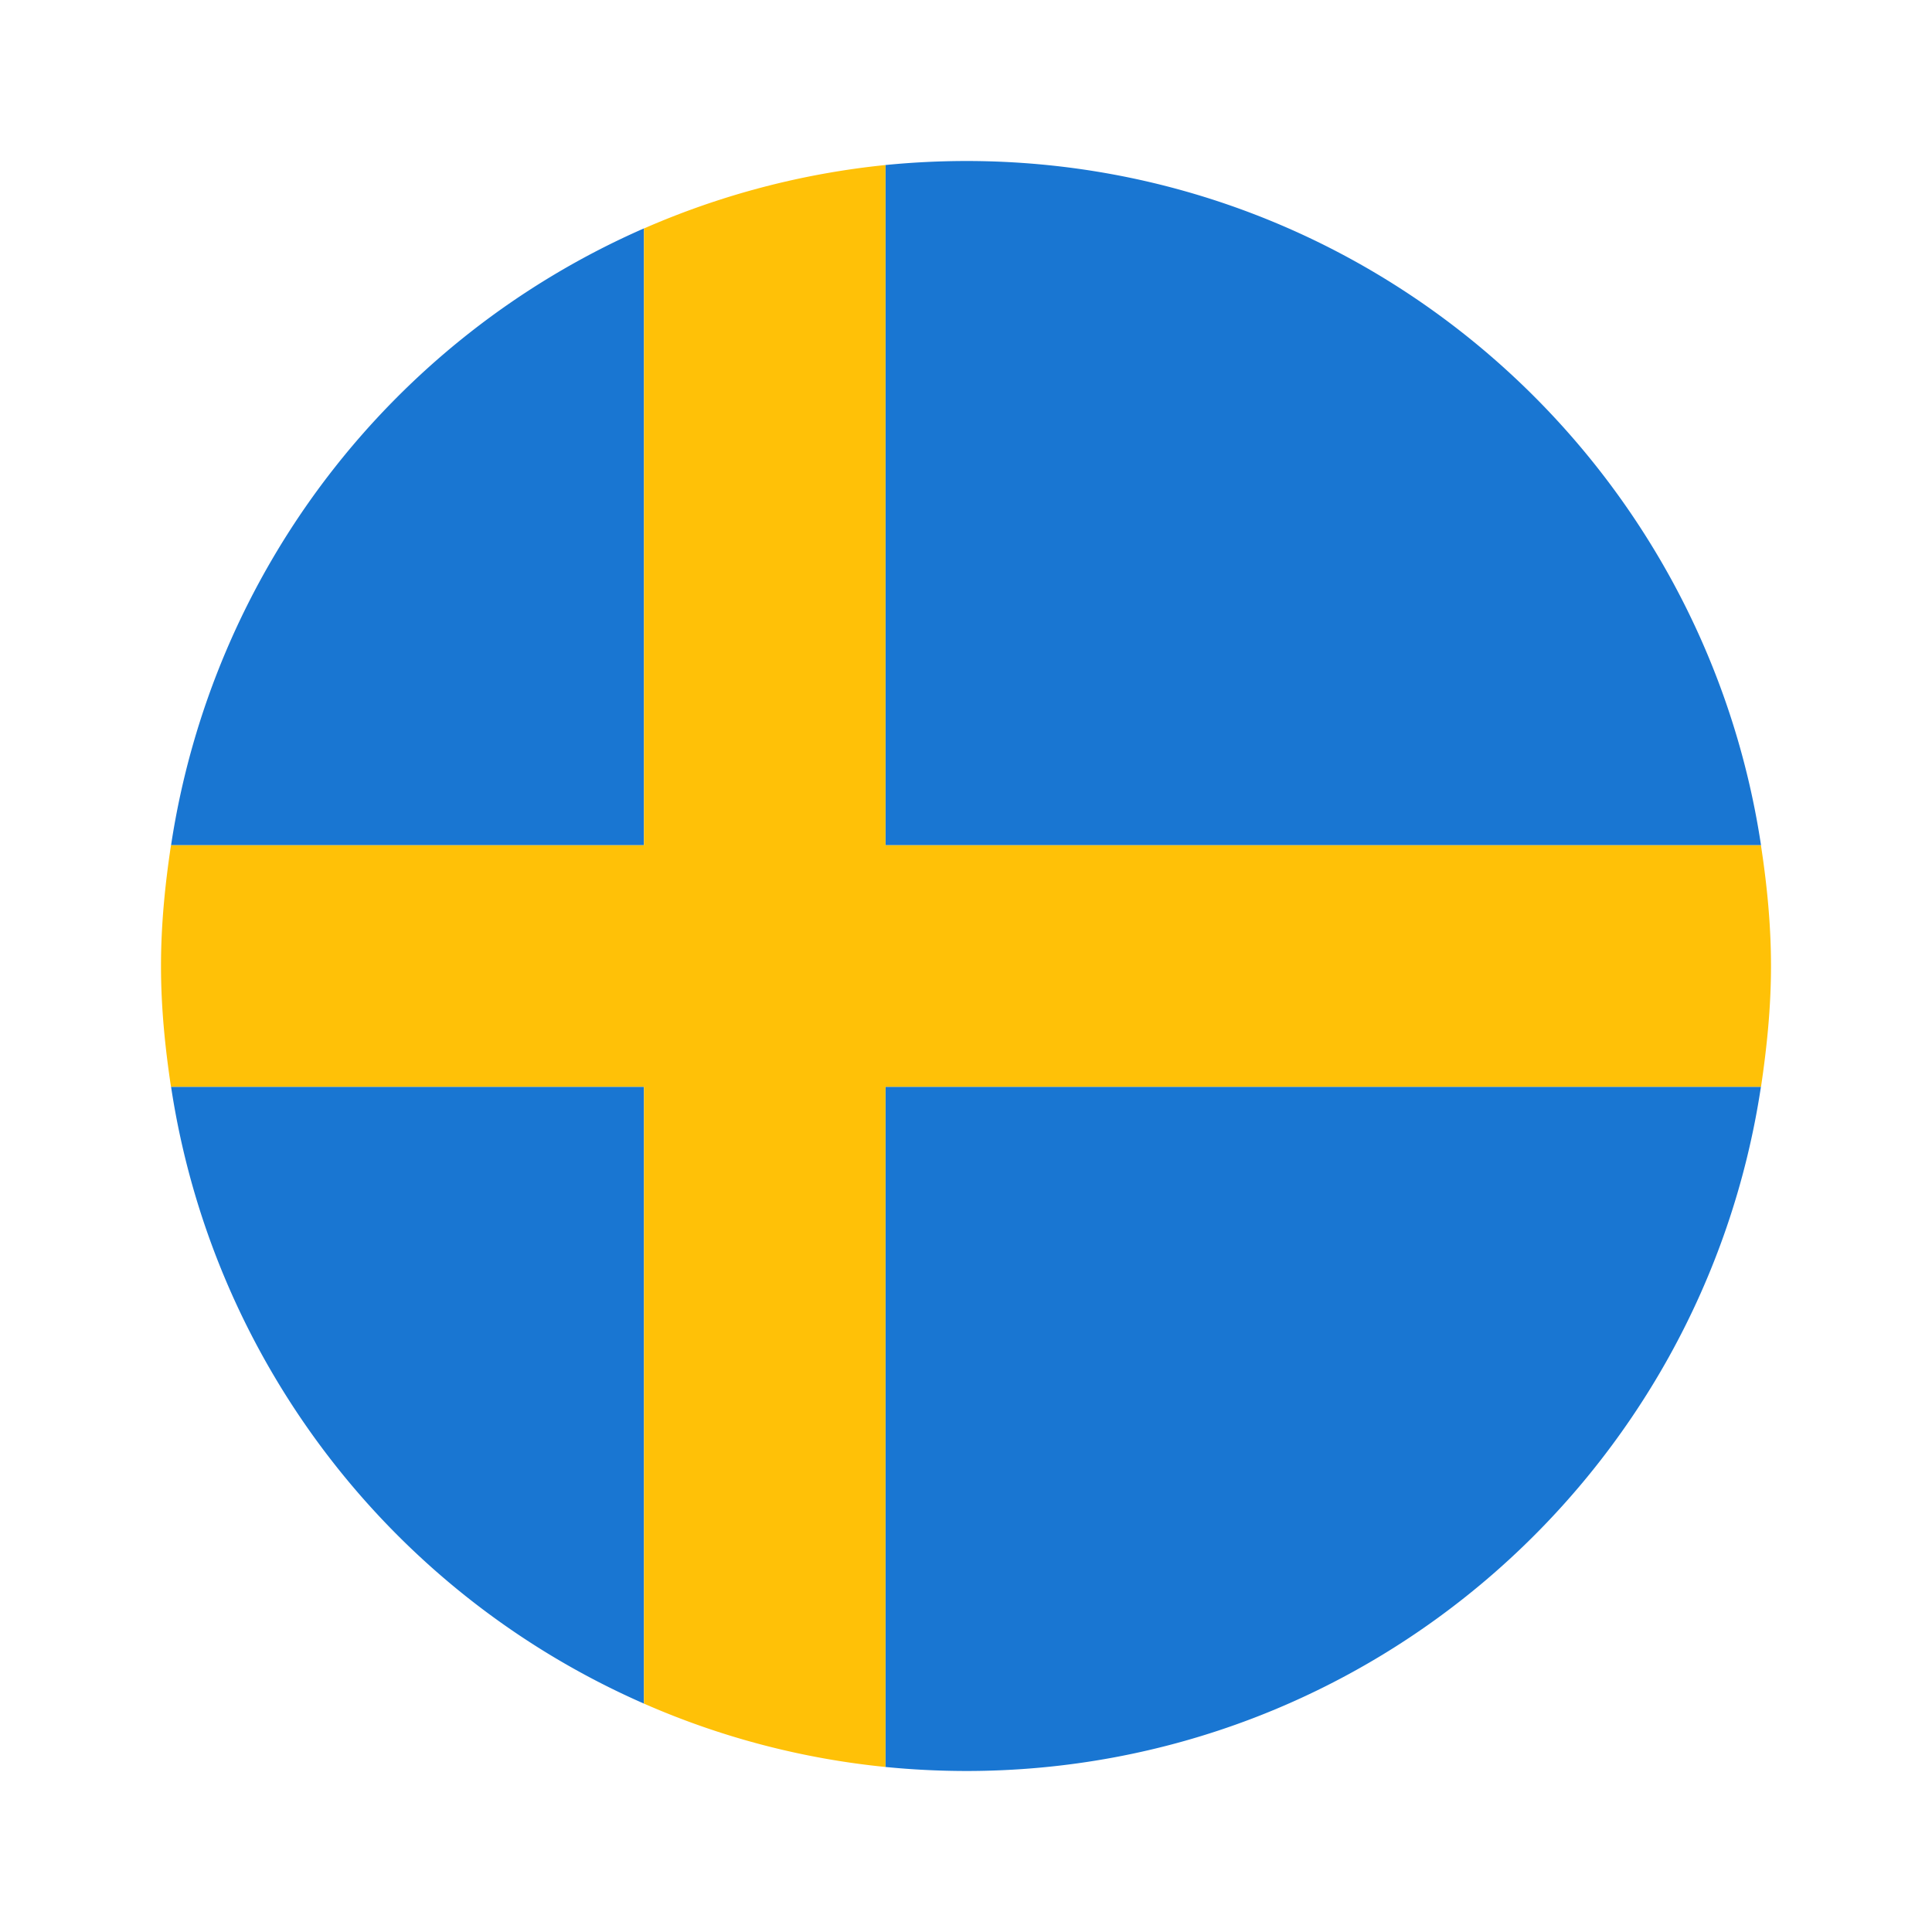
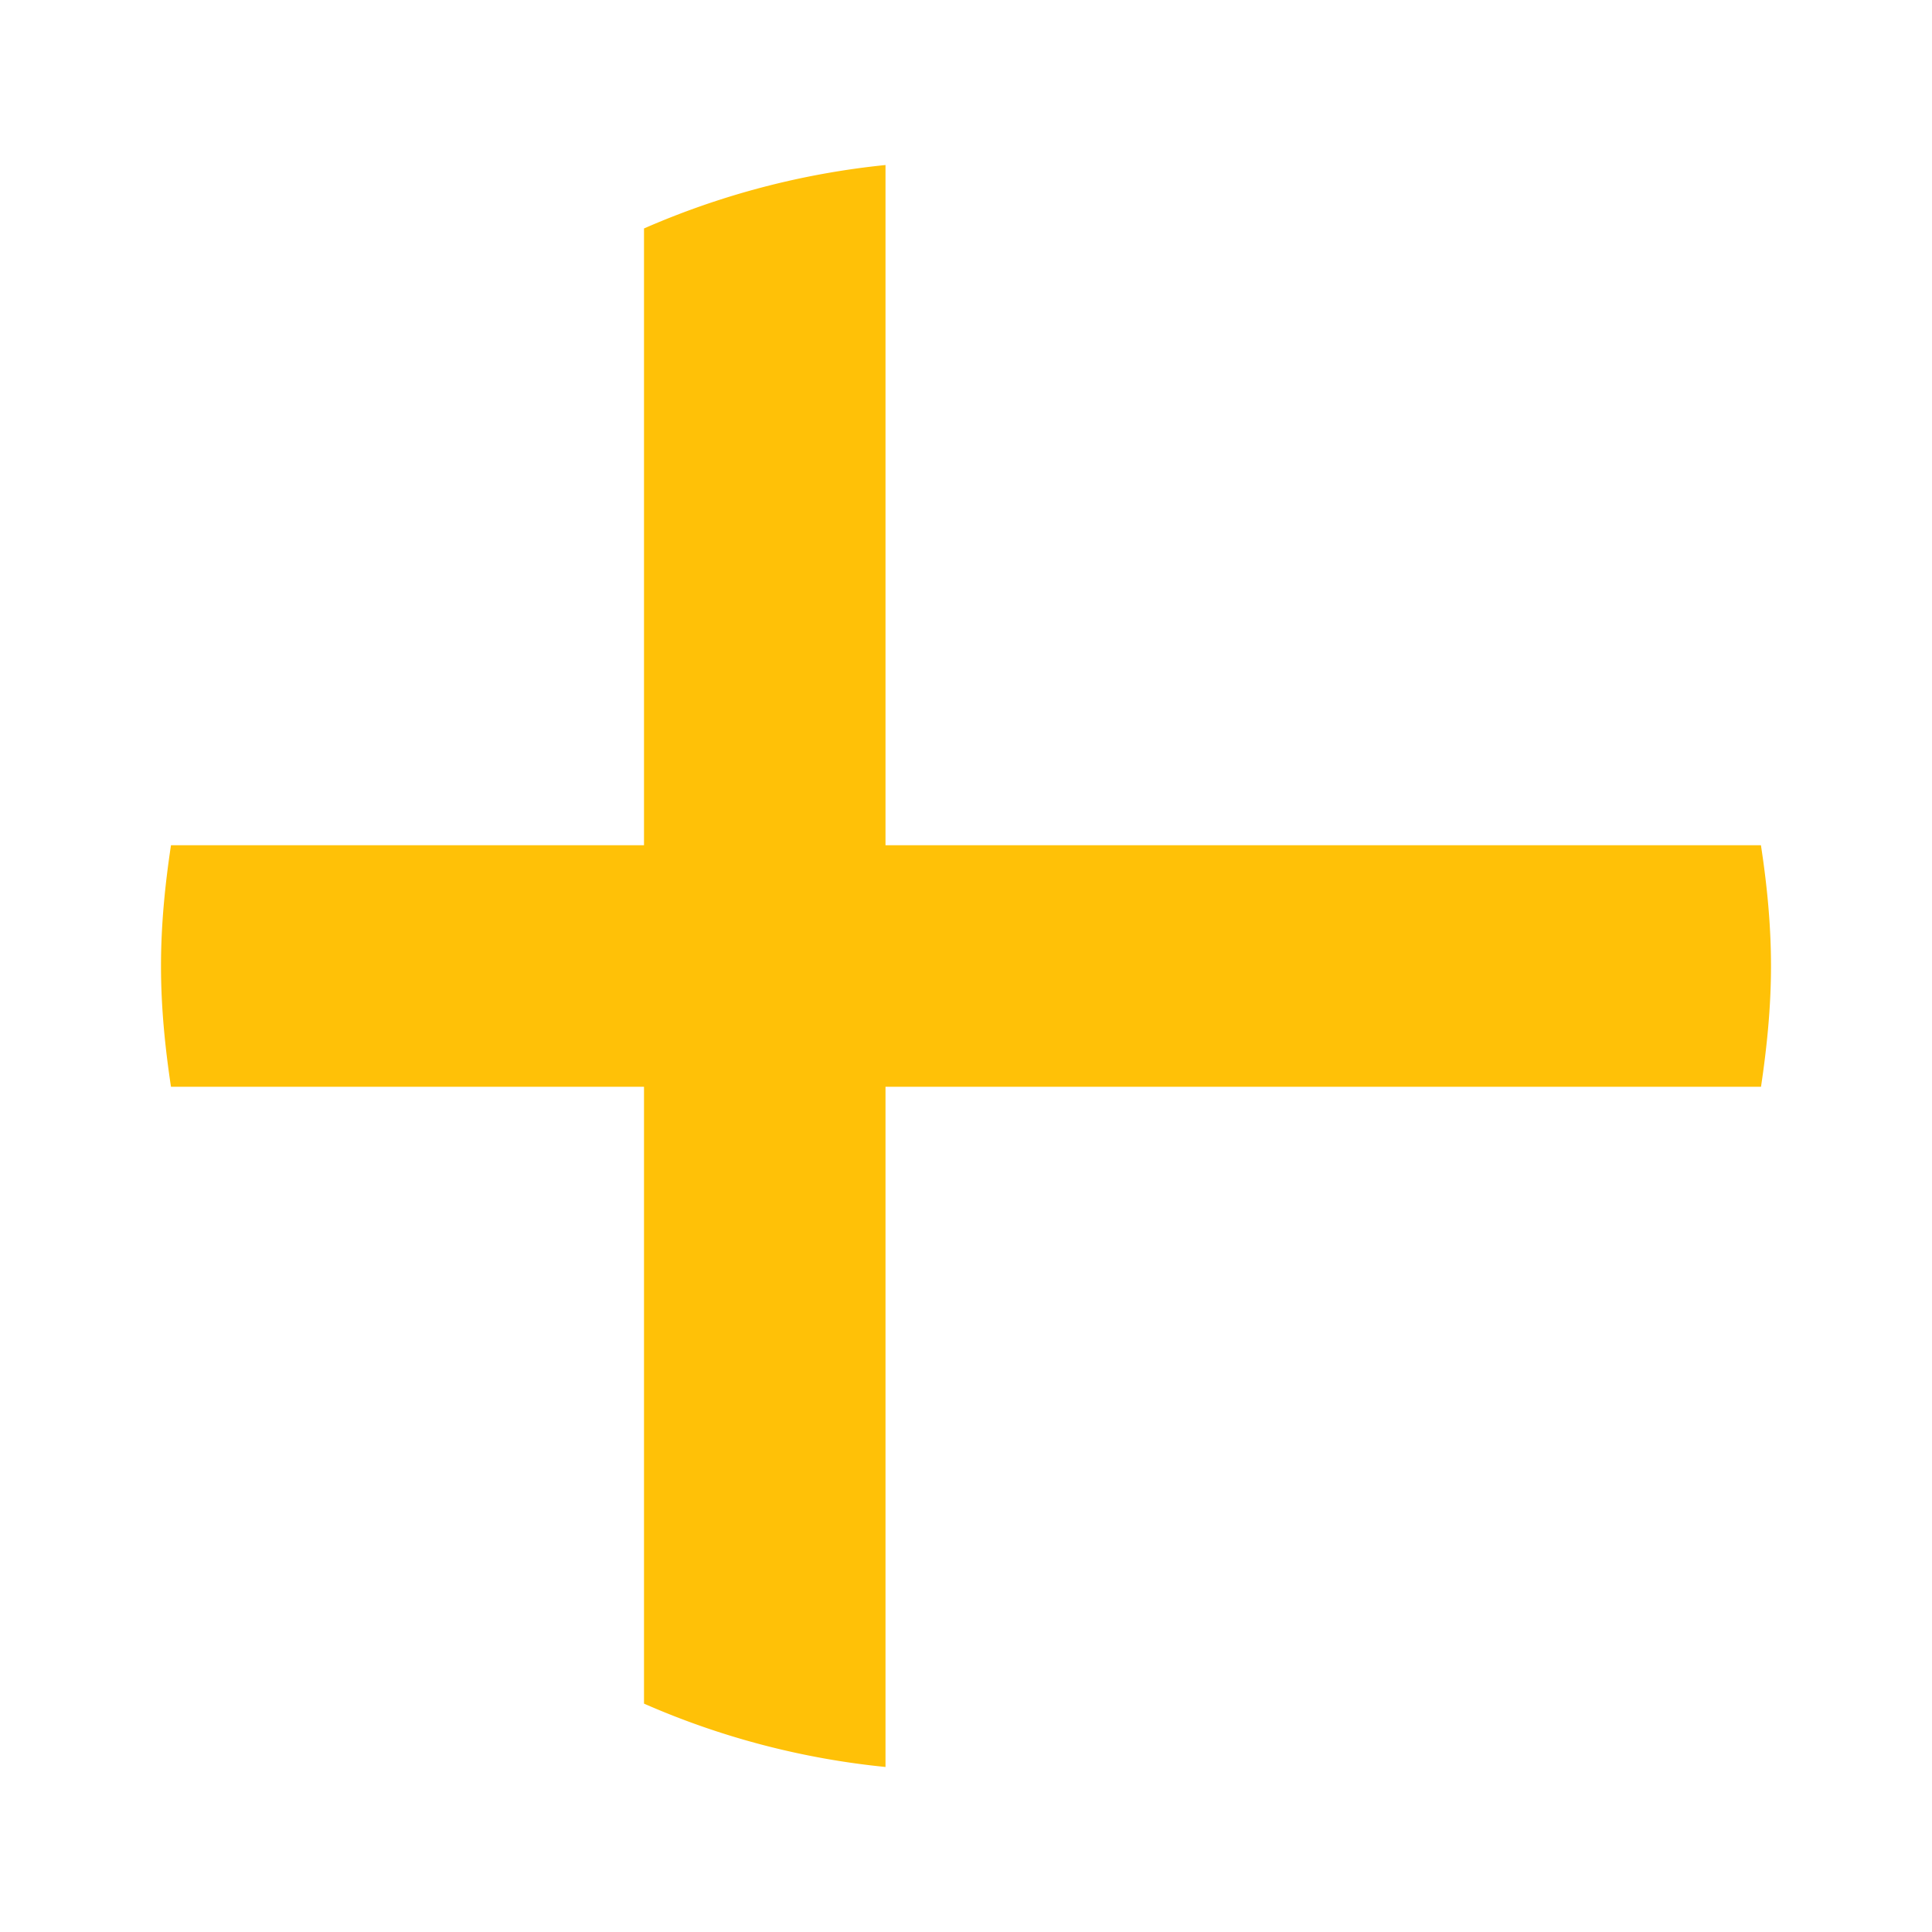
<svg xmlns="http://www.w3.org/2000/svg" width="24" height="24" fill="none" viewBox="0 0 24 24">
-   <path fill="#1976D2" d="M8 2.837A10 10 0 0 0 2.125 10.5H8zM21.876 13.5H11v8.45q.493.049 1 .05c5.012 0 9.15-3.69 9.875-8.5M2.125 13.5A10 10 0 0 0 8 21.163V13.5zM21.876 10.5C21.15 5.69 17.011 2 12 2q-.507.001-1 .05v8.45z" />
  <path fill="#FFC107" d="M21.876 13.5c.073-.49.124-.989.124-1.5s-.05-1.01-.125-1.5H11V2.05a10 10 0 0 0-3 .788V10.5H2.124C2.05 10.99 2 11.489 2 12s.05 1.01.124 1.5H8v7.663a9.9 9.9 0 0 0 3 .787V13.5z" />
</svg>